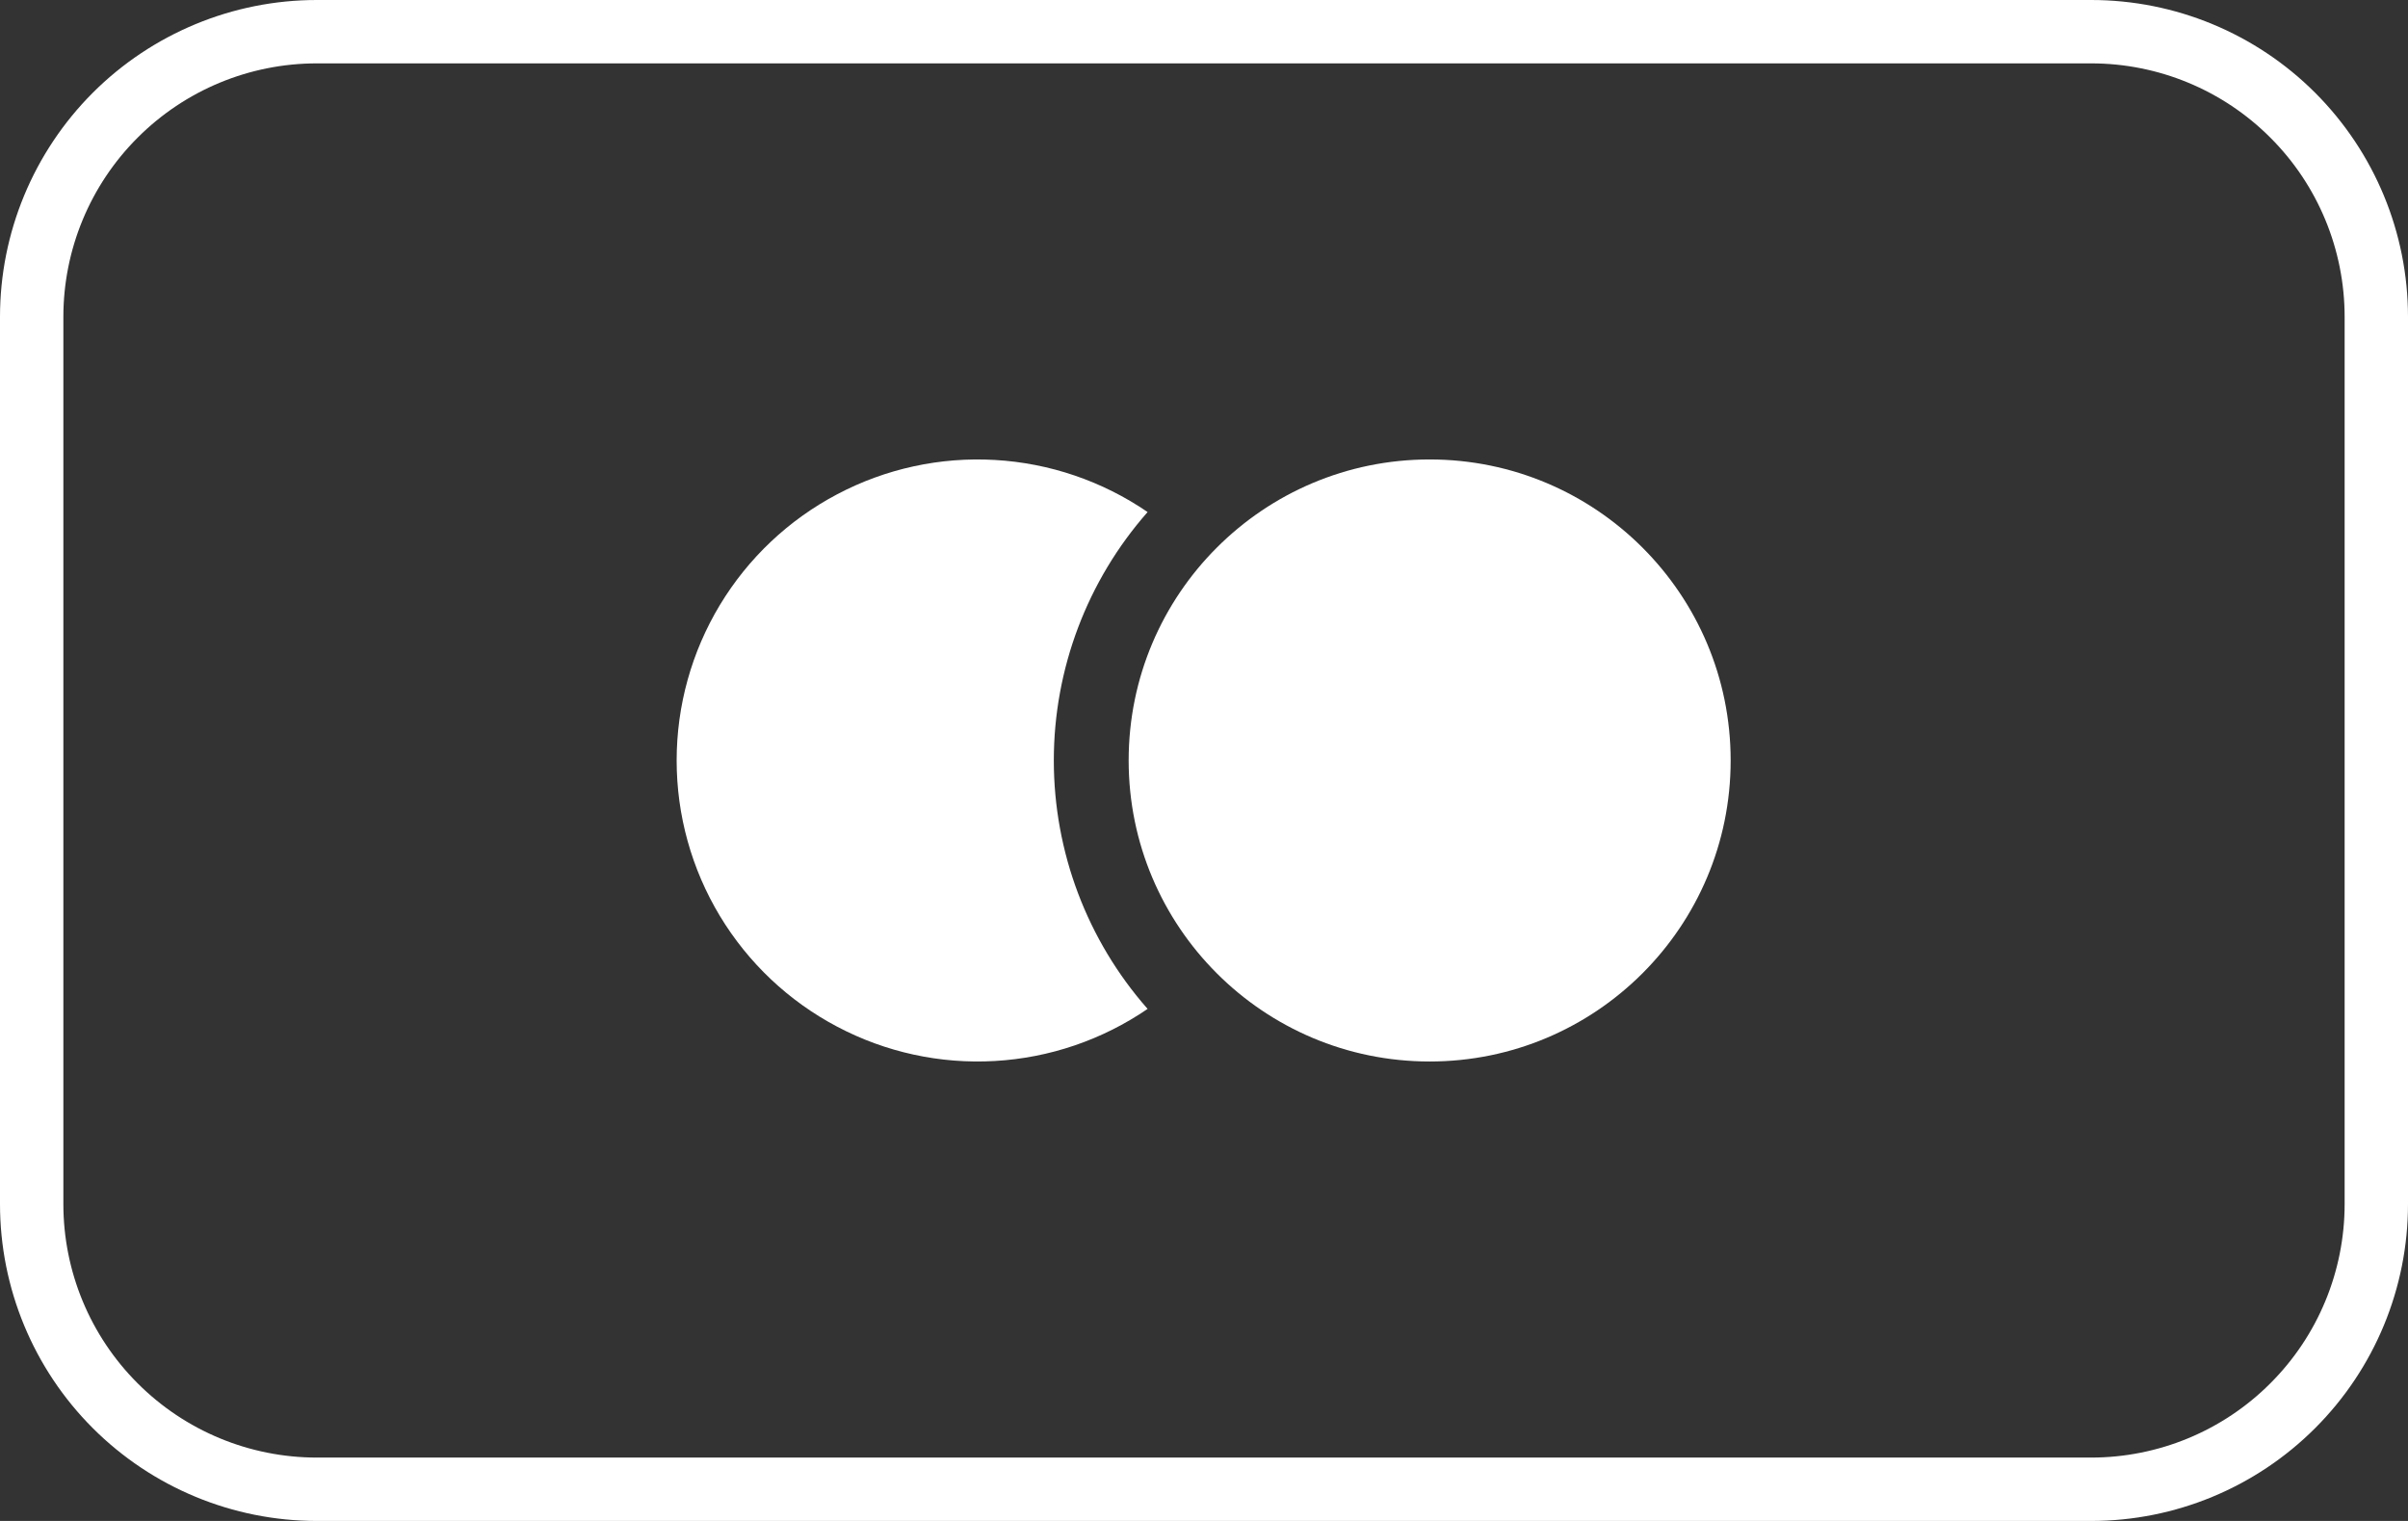
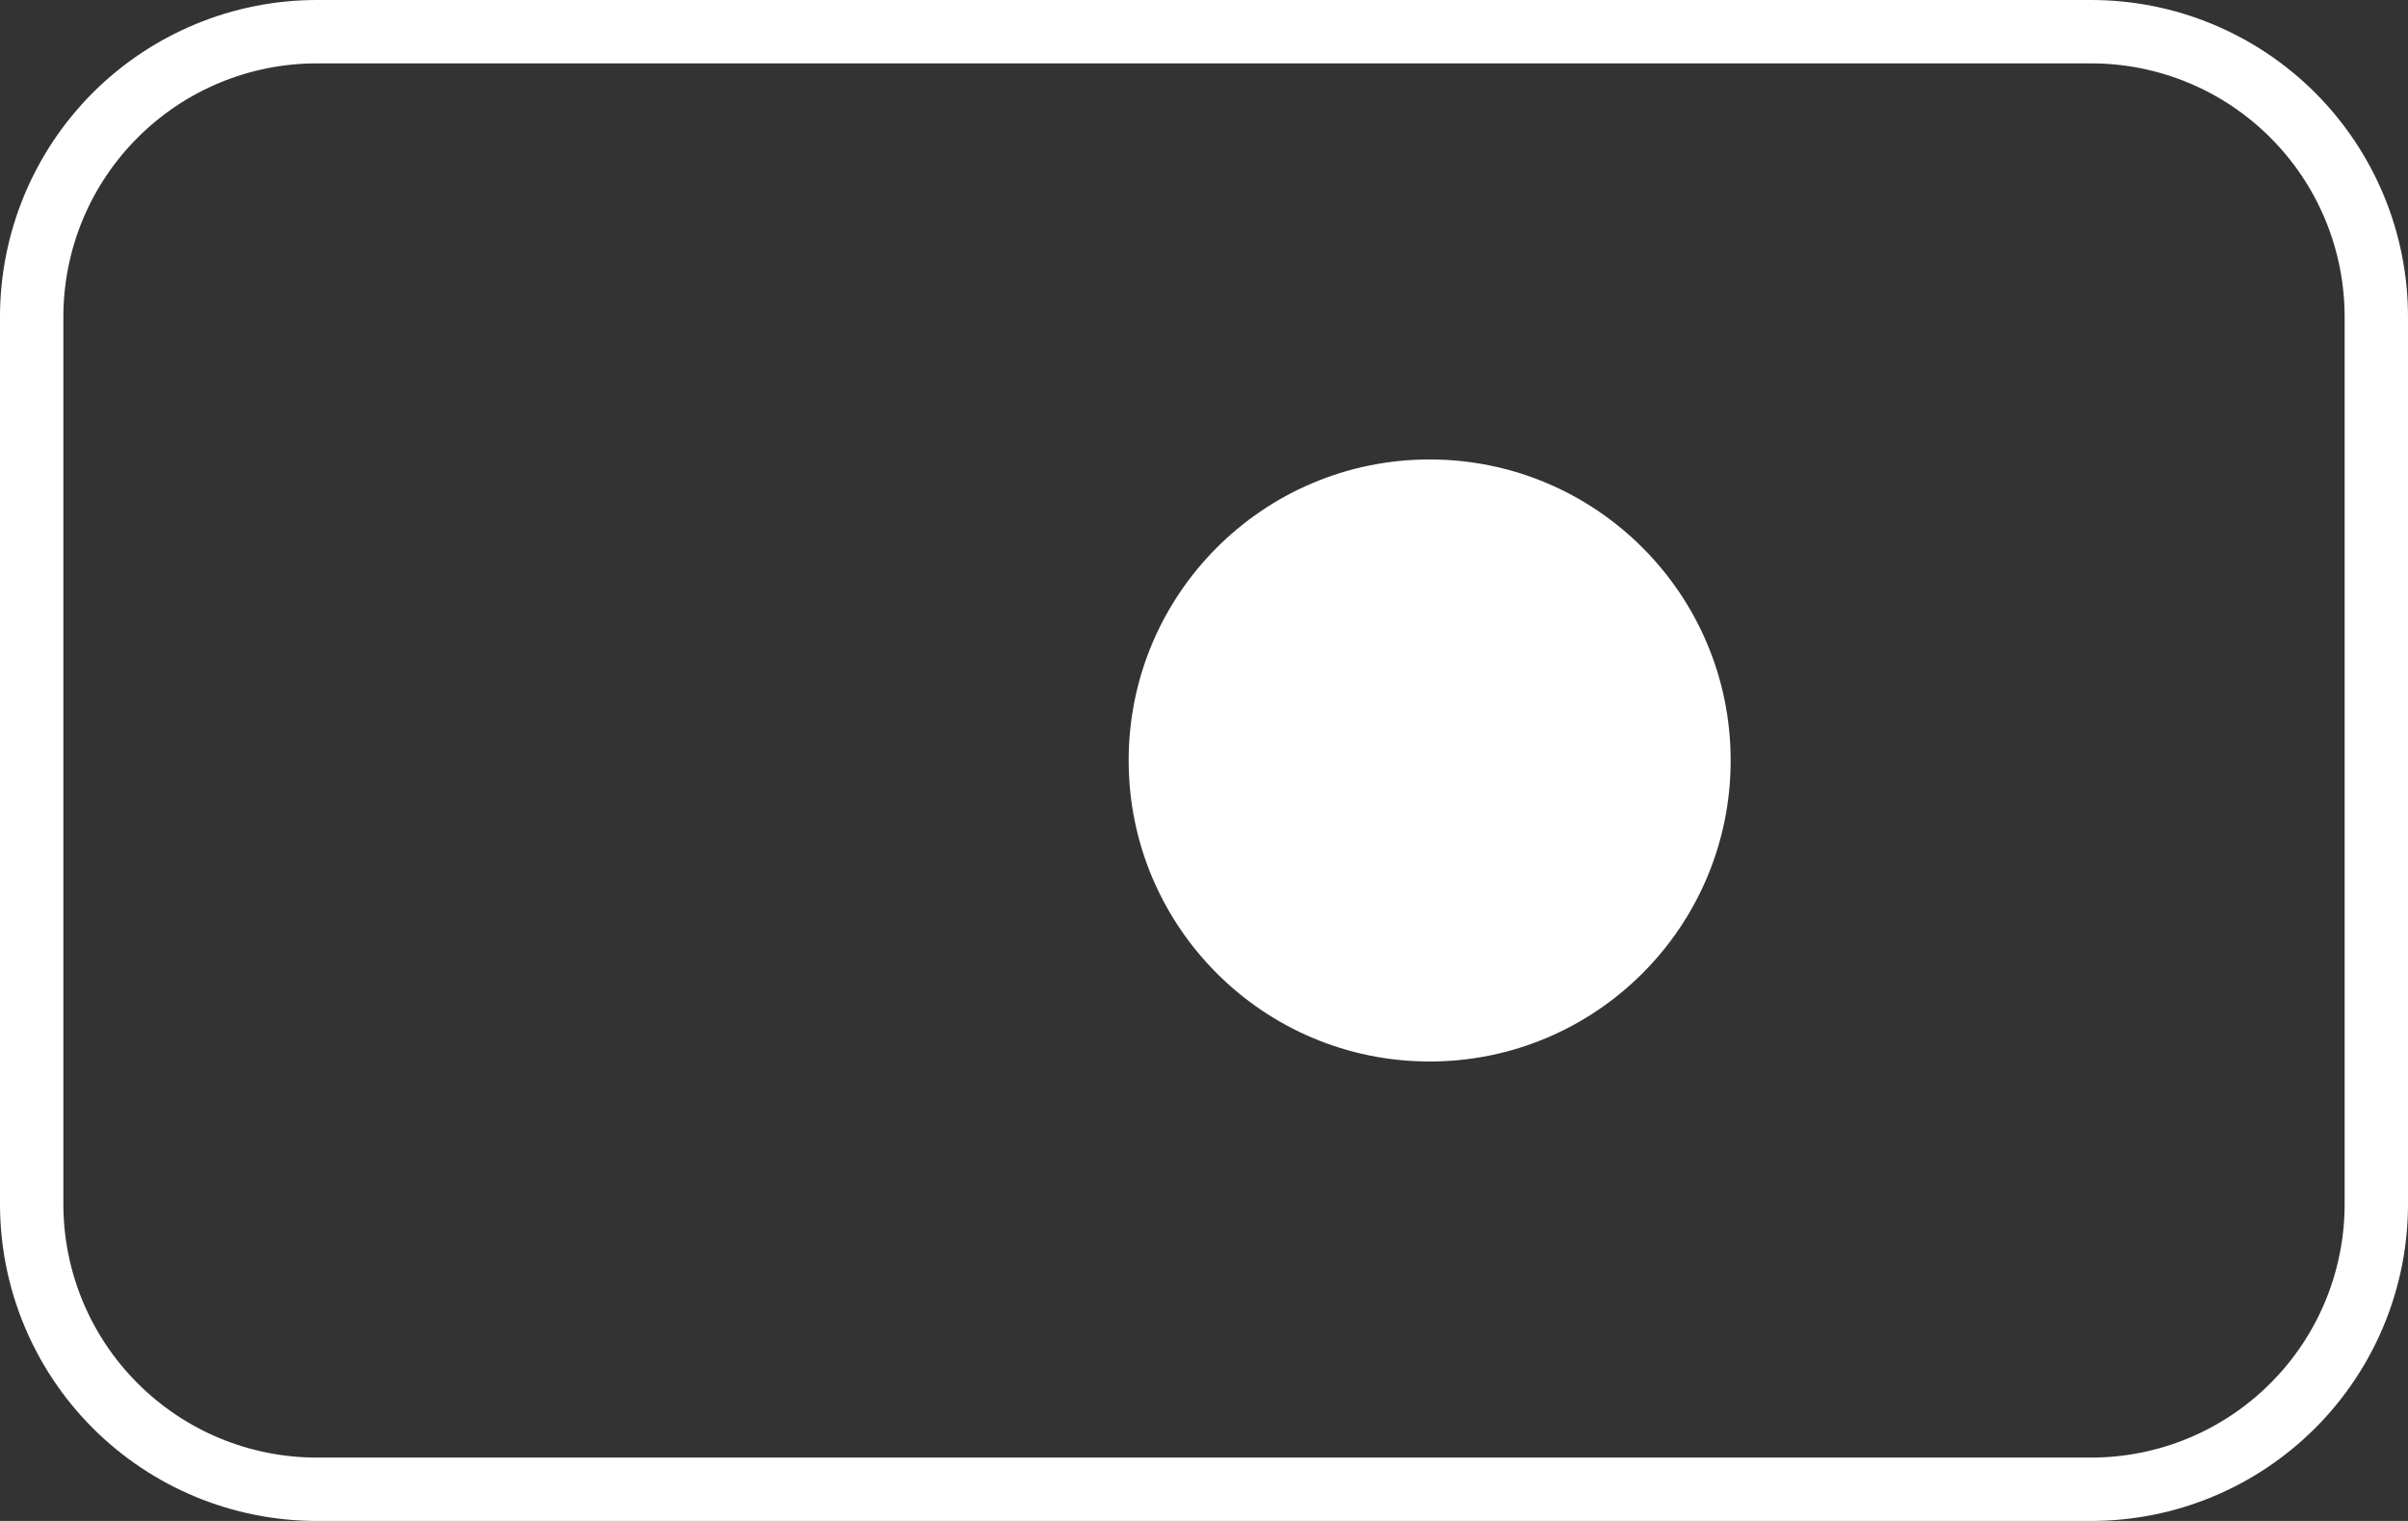
<svg xmlns="http://www.w3.org/2000/svg" width="38" height="24" viewBox="0 0 38 24" fill="none">
  <rect x="0" y="0" width="38" height="24" fill="#333333" stroke="none" />
  <path d="M33 1C34.061 1 35.078 1.421 35.828 2.172C36.579 2.922 37 3.939 37 5V19C37 20.061 36.579 21.078 35.828 21.828C35.078 22.579 34.061 23 33 23H5C3.939 23 2.922 22.579 2.172 21.828C1.421 21.078 1 20.061 1 19V5C1 3.939 1.421 2.922 2.172 2.172C2.922 1.421 3.939 1 5 1H33ZM33 0H5C3.674 0 2.402 0.527 1.464 1.464C0.527 2.402 0 3.674 0 5L0 19C0 20.326 0.527 21.598 1.464 22.535C2.402 23.473 3.674 24 5 24H33C34.326 24 35.598 23.473 36.535 22.535C37.473 21.598 38 20.326 38 19V5C38 3.674 37.473 2.402 36.535 1.464C35.598 0.527 34.326 0 33 0V0Z" fill="white" />
-   <path d="M18.11 8.08C17.397 7.592 16.563 7.307 15.7 7.258C14.837 7.208 13.977 7.395 13.212 7.799C12.447 8.202 11.807 8.806 11.36 9.547C10.914 10.287 10.678 11.135 10.678 12C10.678 12.865 10.914 13.713 11.36 14.453C11.807 15.194 12.447 15.798 13.212 16.201C13.977 16.605 14.837 16.792 15.7 16.742C16.563 16.693 17.397 16.408 18.11 15.92C17.156 14.837 16.63 13.443 16.63 12C16.63 10.557 17.156 9.163 18.11 8.08V8.08Z" fill="white" />
  <path d="M22.561 16.75C25.184 16.75 27.311 14.623 27.311 12C27.311 9.377 25.184 7.25 22.561 7.25C19.937 7.25 17.811 9.377 17.811 12C17.811 14.623 19.937 16.75 22.561 16.75Z" fill="white" />
</svg>